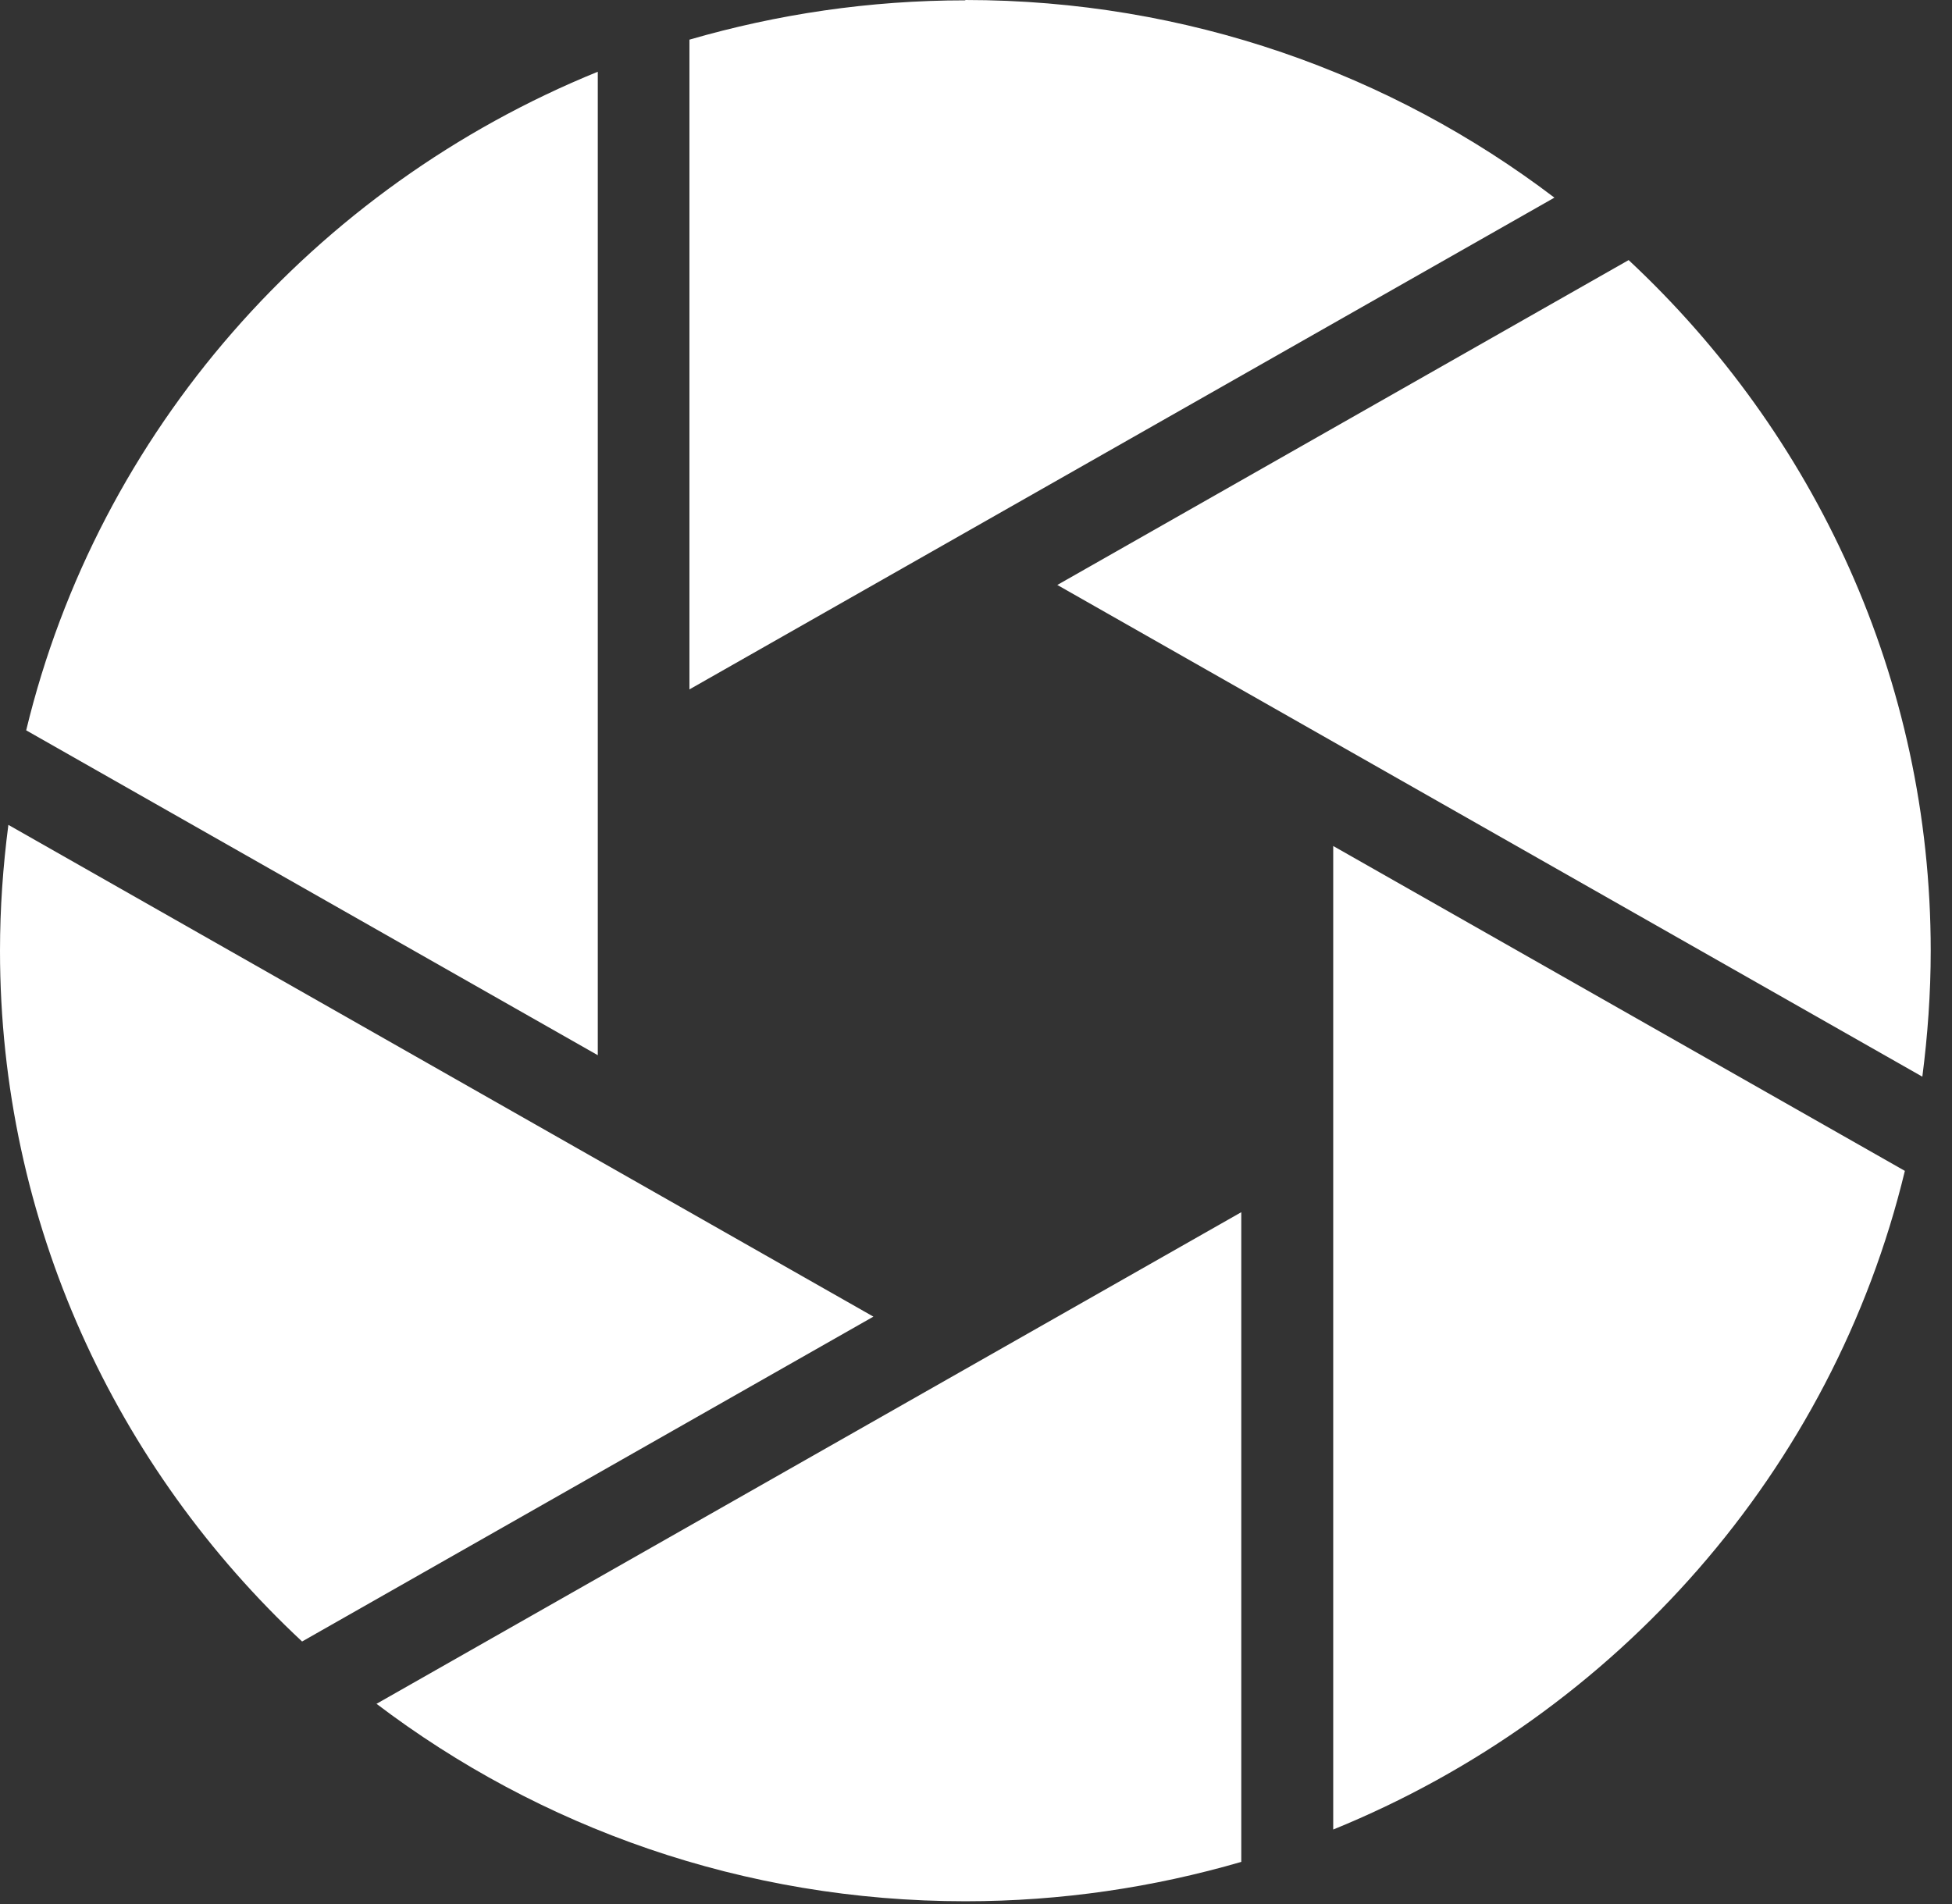
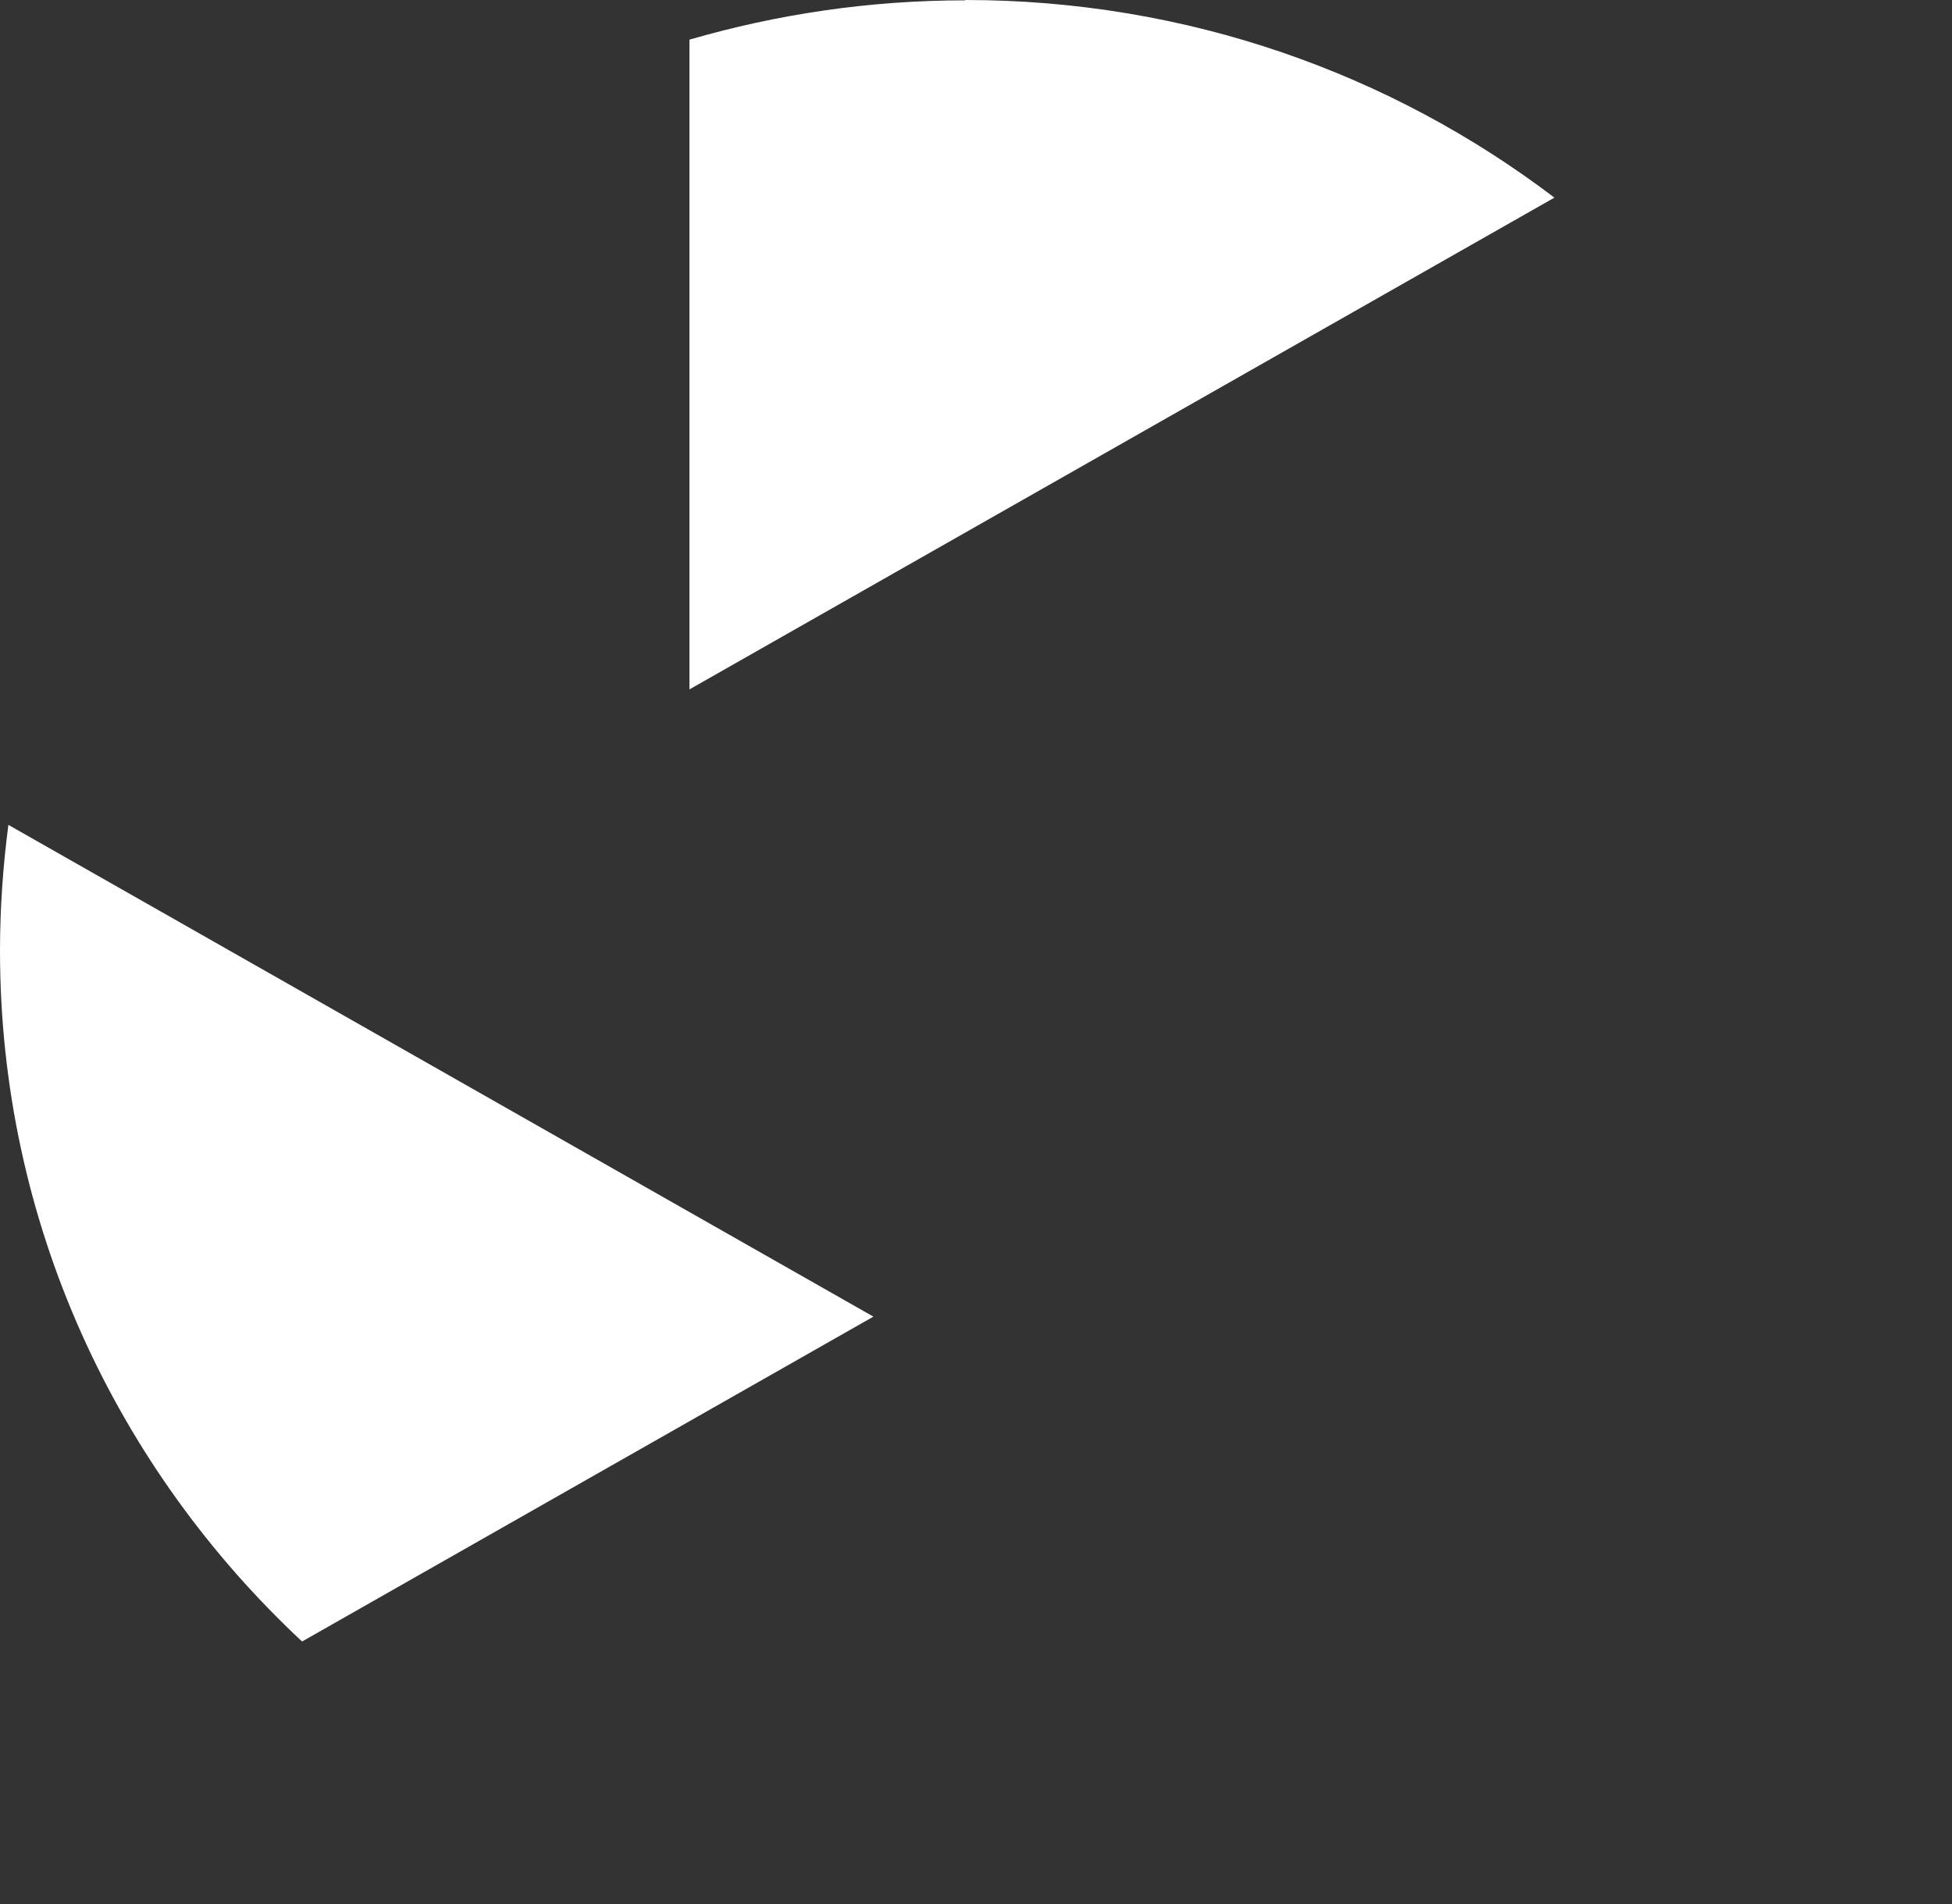
<svg xmlns="http://www.w3.org/2000/svg" fill="none" height="100%" overflow="visible" preserveAspectRatio="none" style="display: block;" viewBox="0 0 41 40" width="100%">
  <rect x="0" y="0" width="41" height="40" fill="#333333" stroke="none" />
  <g id="Logo_O">
-     <path d="M34.208 5.464L22.208 12.289L40.377 22.619C40.489 21.752 40.553 20.87 40.553 19.974C40.553 14.26 38.114 9.109 34.208 5.464Z" fill="white" id="Element_logo_O_06" />
    <path d="M20.276 0.007C18.26 0.007 16.321 0.299 14.481 0.833V14.483L32.649 4.152C29.223 1.548 24.936 0 20.276 0V0.007Z" fill="white" id="Element_logo_O_05" />
-     <path d="M7.903 35.79C11.33 38.393 15.616 39.942 20.276 39.942C22.293 39.942 24.232 39.65 26.072 39.115V25.466L7.903 35.797V35.79Z" fill="white" id="Element_logo_O_04" />
-     <path d="M28.003 17.773V38.435C33.961 36.012 38.494 30.881 40.01 24.598L28.003 17.773Z" fill="white" id="Element_logo_O_03" />
    <path d="M0.176 17.329C0.063 18.197 0 19.079 0 19.974C0 25.688 2.439 30.84 6.345 34.485L18.345 27.66L0.176 17.329Z" fill="white" id="Element_logo_O_02" />
-     <path d="M0.55 15.343L12.556 22.168V1.507C6.599 3.93 2.066 9.06 0.55 15.343Z" fill="white" id="Element_logo_O_01" />
  </g>
</svg>